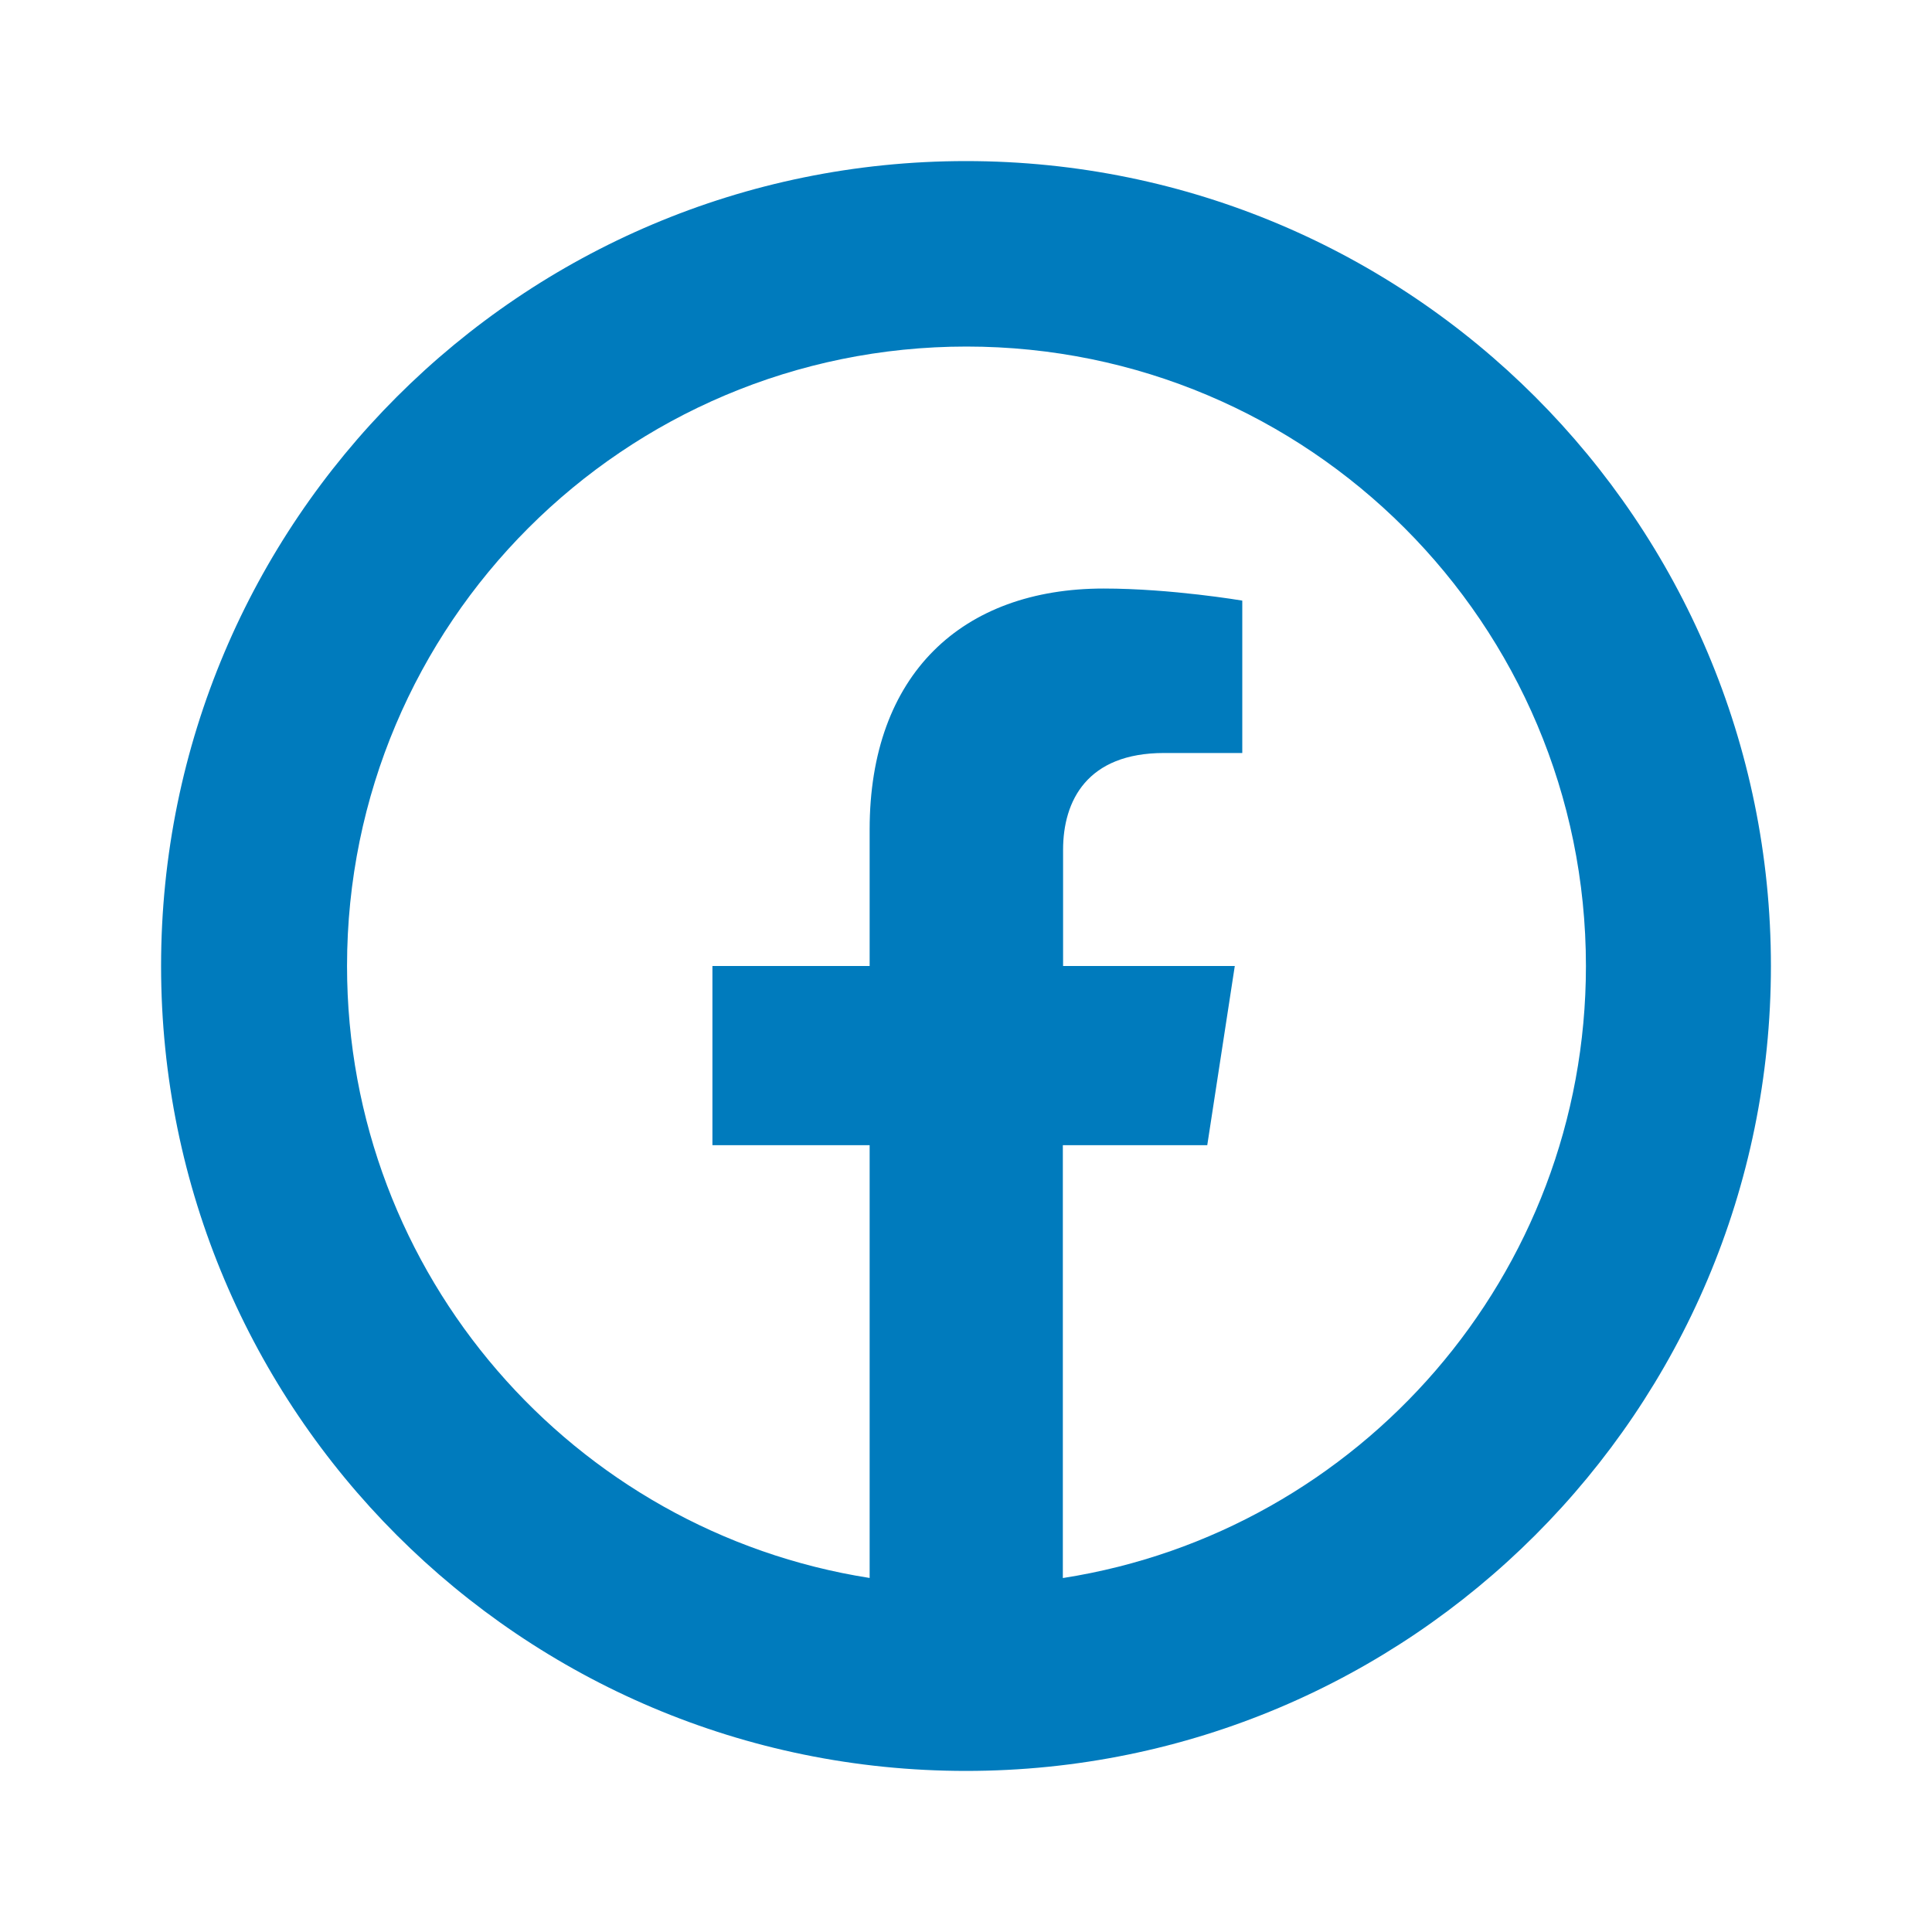
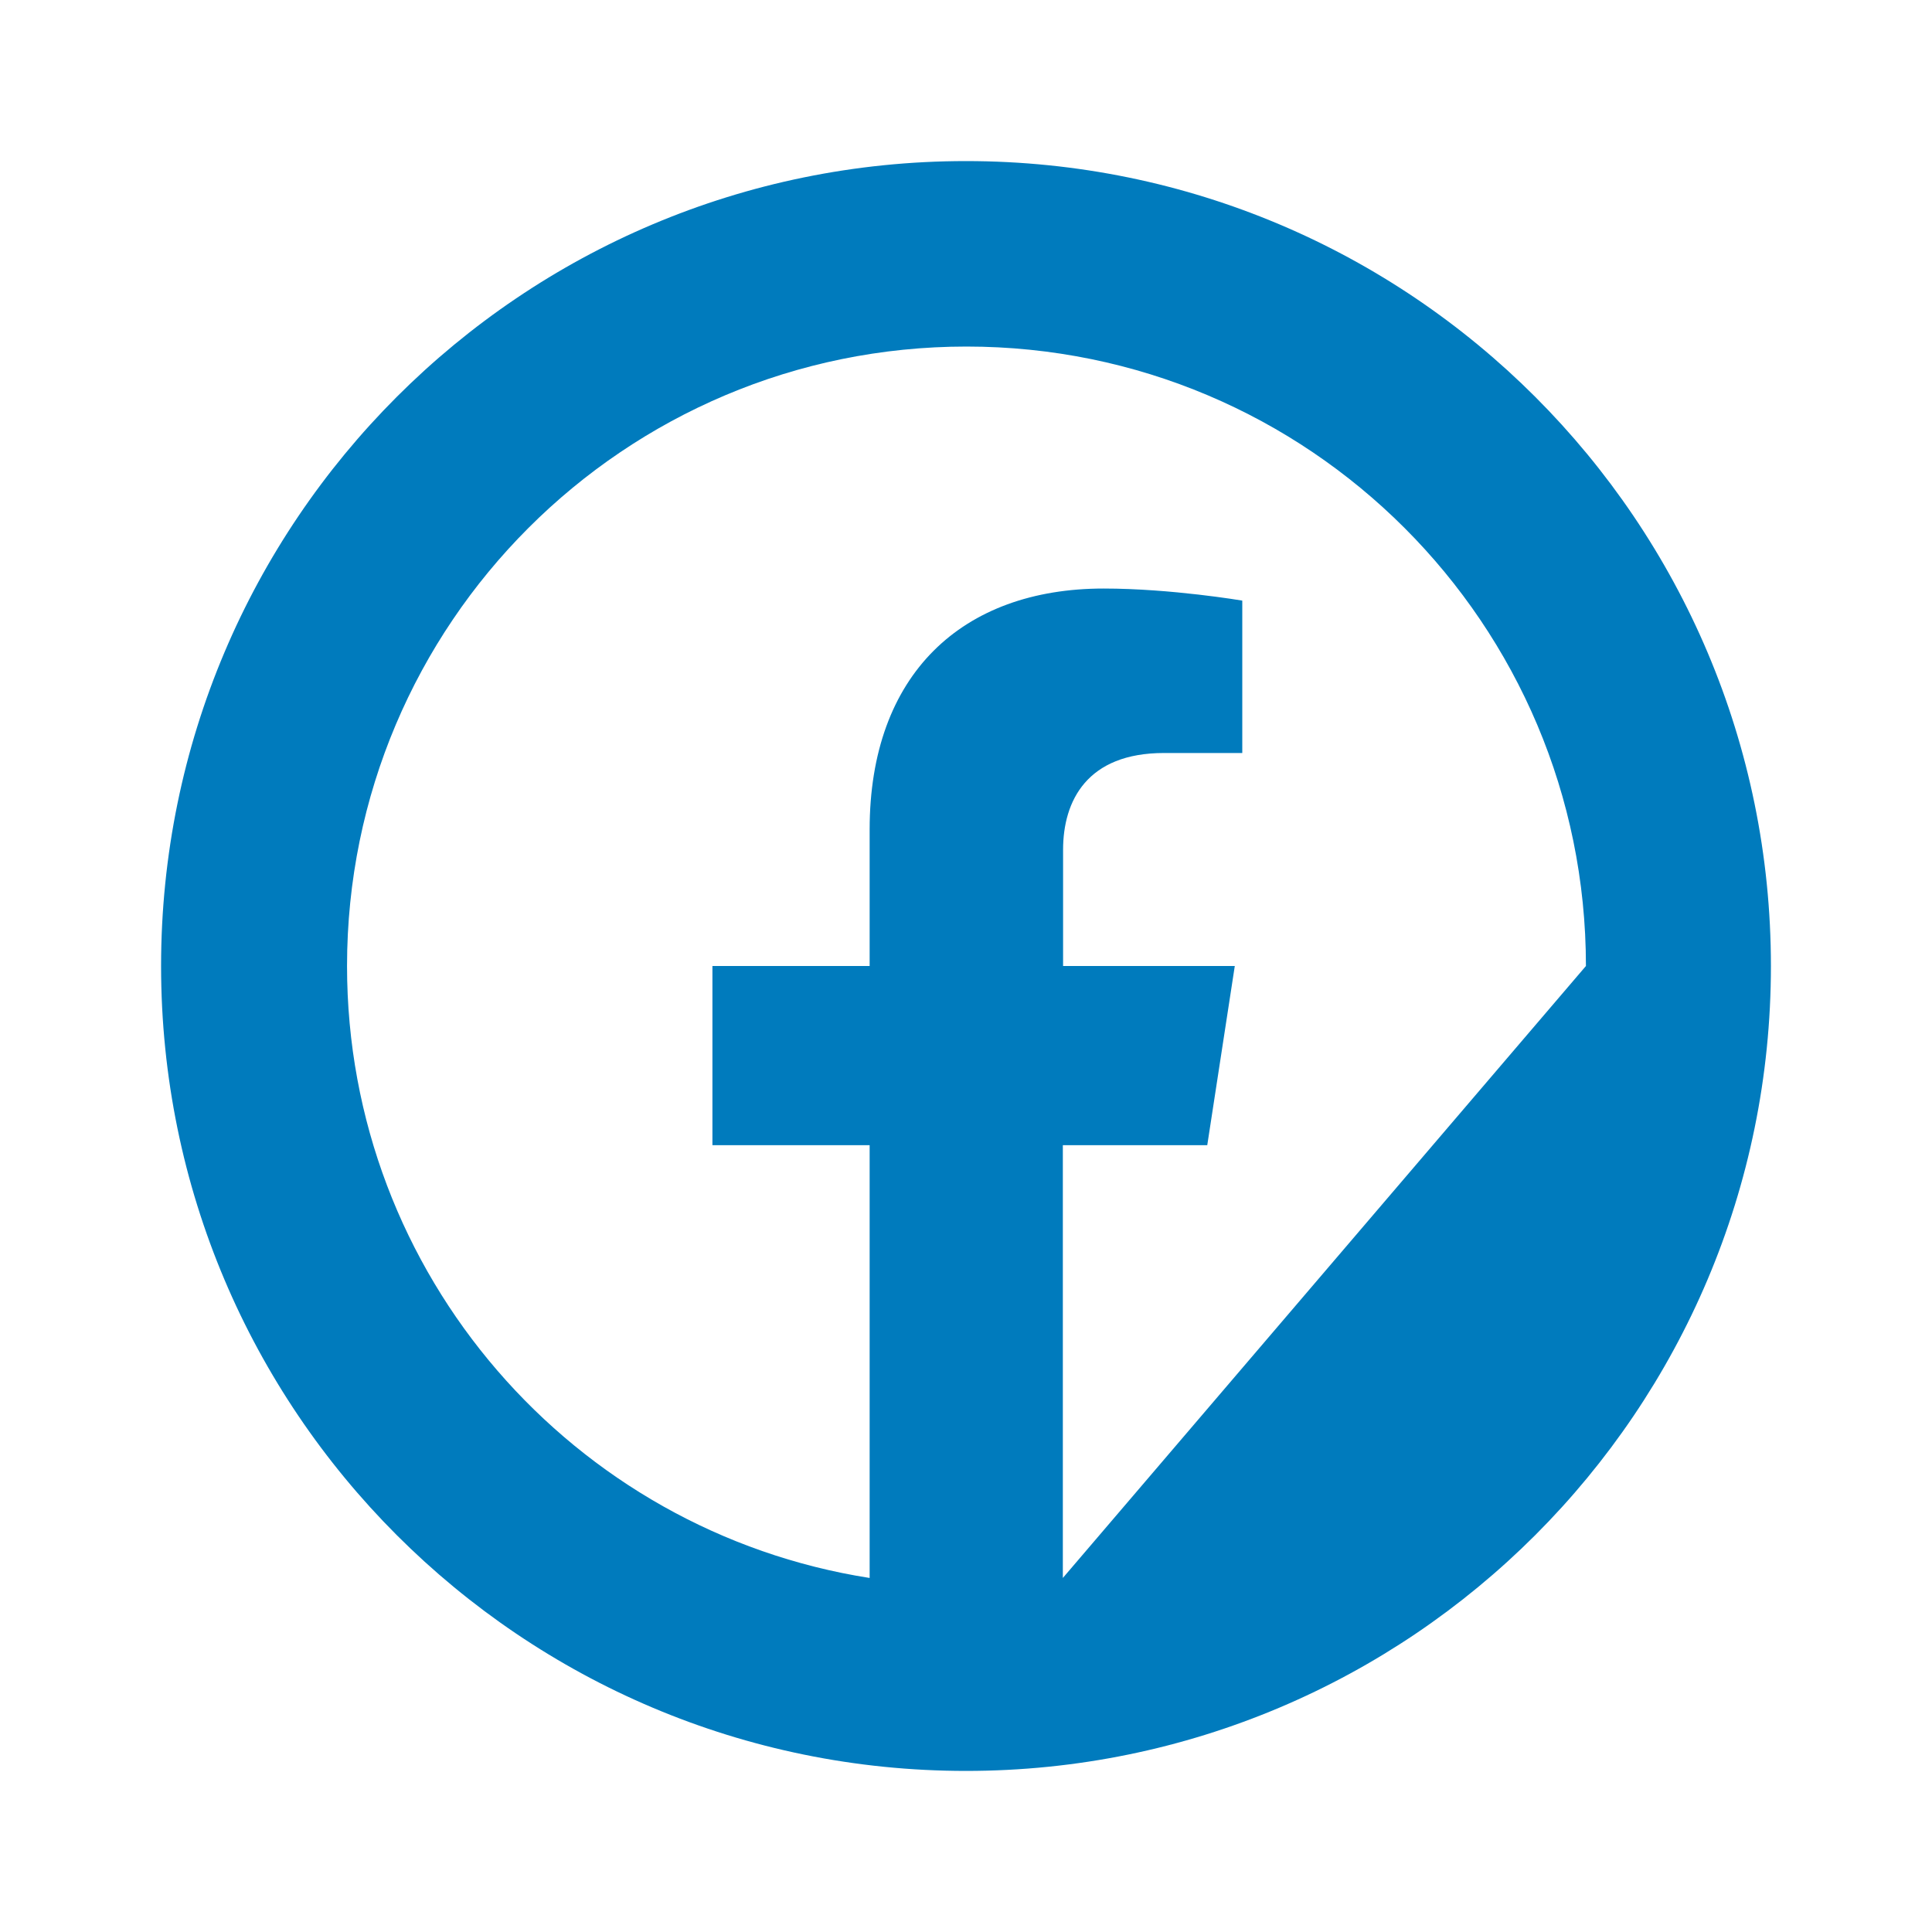
<svg xmlns="http://www.w3.org/2000/svg" id="Layer_1" data-name="Layer 1" viewBox="0 0 80 80">
  <defs>
    <style>
      .cls-1 {
        fill: #007bbd;
        stroke-width: 0px;
      }
    </style>
  </defs>
-   <path class="cls-1" d="M40,6.67C21.59,6.67,6.67,21.59,6.67,40s14.92,33.33,33.33,33.33,33.33-14.92,33.33-33.33S58.41,6.67,40,6.67ZM44.01,65.34v-17.92h5.98l1.14-7.42h-7.11v-4.81c0-2.03.99-4.01,4.18-4.01h3.24v-6.31s-2.94-.5-5.74-.5c-5.86,0-9.69,3.55-9.69,9.98v5.65h-6.51v7.42h6.51v17.92c-12.26-1.92-21.64-12.54-21.64-25.34,0-14.17,11.48-25.65,25.65-25.65s25.65,11.48,25.65,25.65c0,12.8-9.38,23.42-21.64,25.34Z" />
+   <path class="cls-1" d="M40,6.67C21.59,6.67,6.67,21.59,6.67,40s14.92,33.33,33.33,33.33,33.33-14.92,33.33-33.33S58.41,6.67,40,6.67ZM44.01,65.34v-17.92h5.98l1.14-7.42h-7.11v-4.81c0-2.03.99-4.01,4.18-4.01h3.24v-6.31s-2.94-.5-5.74-.5c-5.86,0-9.69,3.55-9.69,9.98v5.65h-6.51v7.42h6.51v17.92c-12.26-1.92-21.64-12.54-21.64-25.34,0-14.17,11.48-25.65,25.65-25.65s25.65,11.48,25.65,25.65Z" />
</svg>